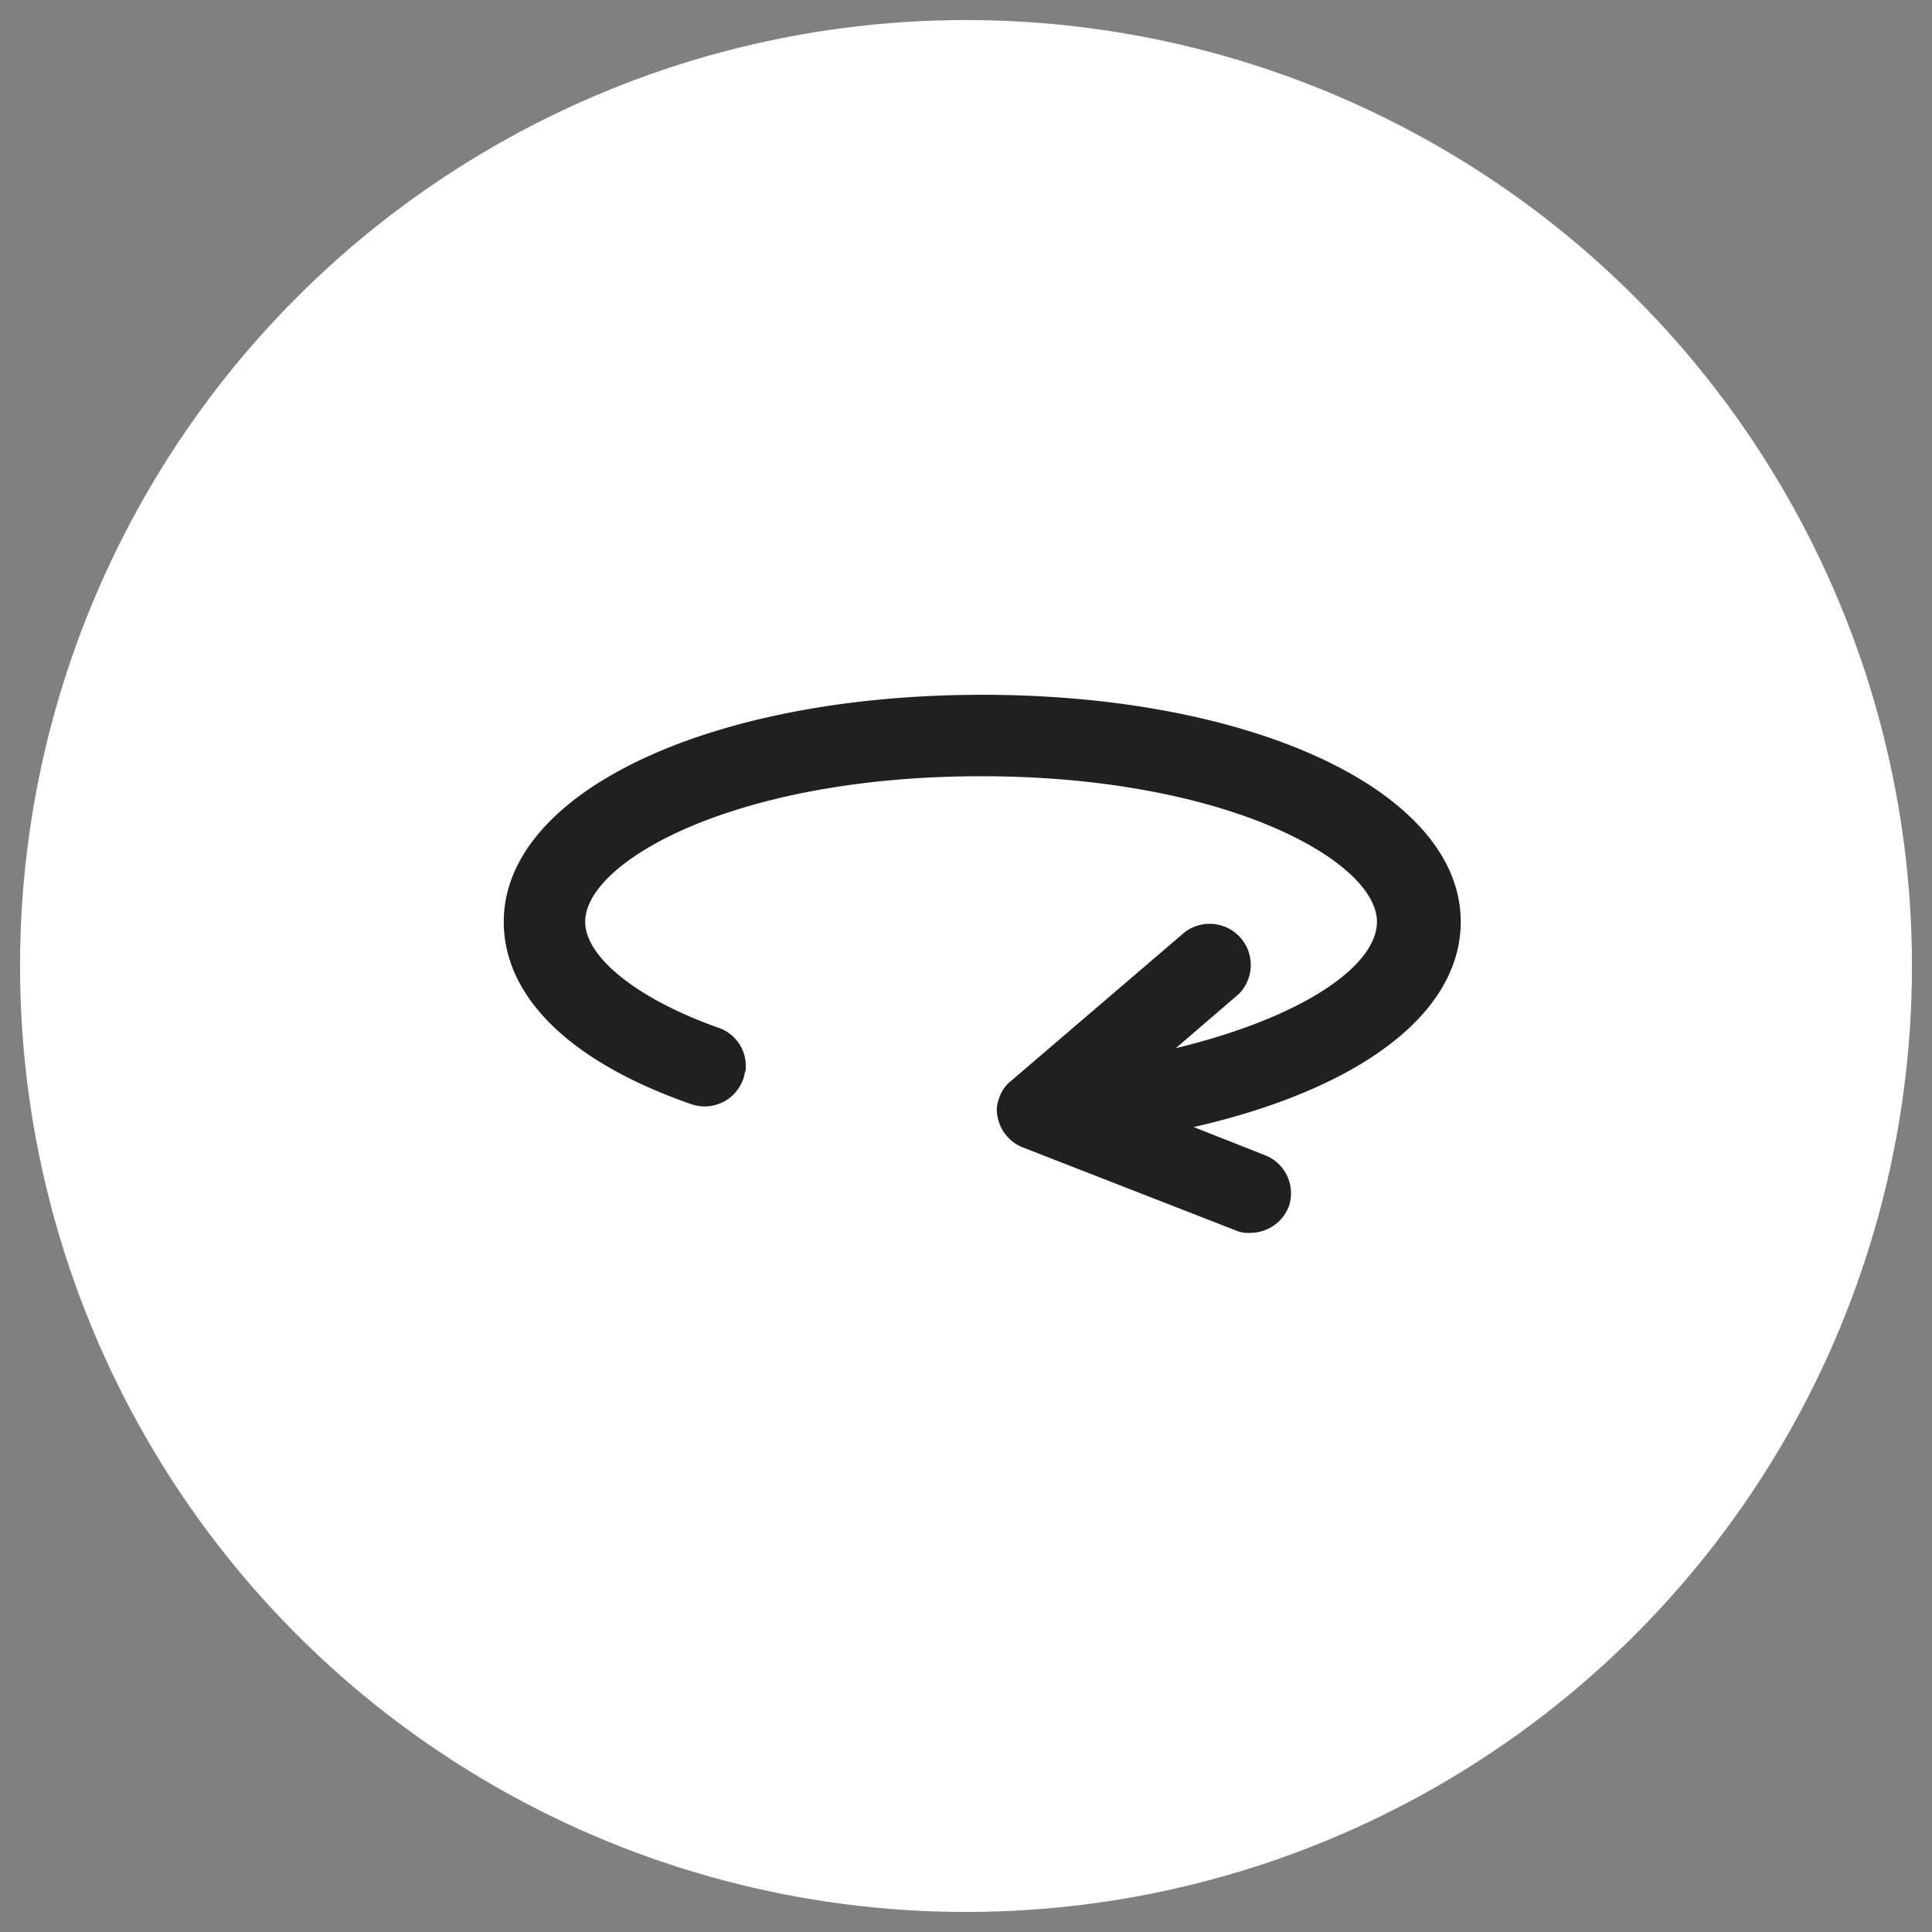
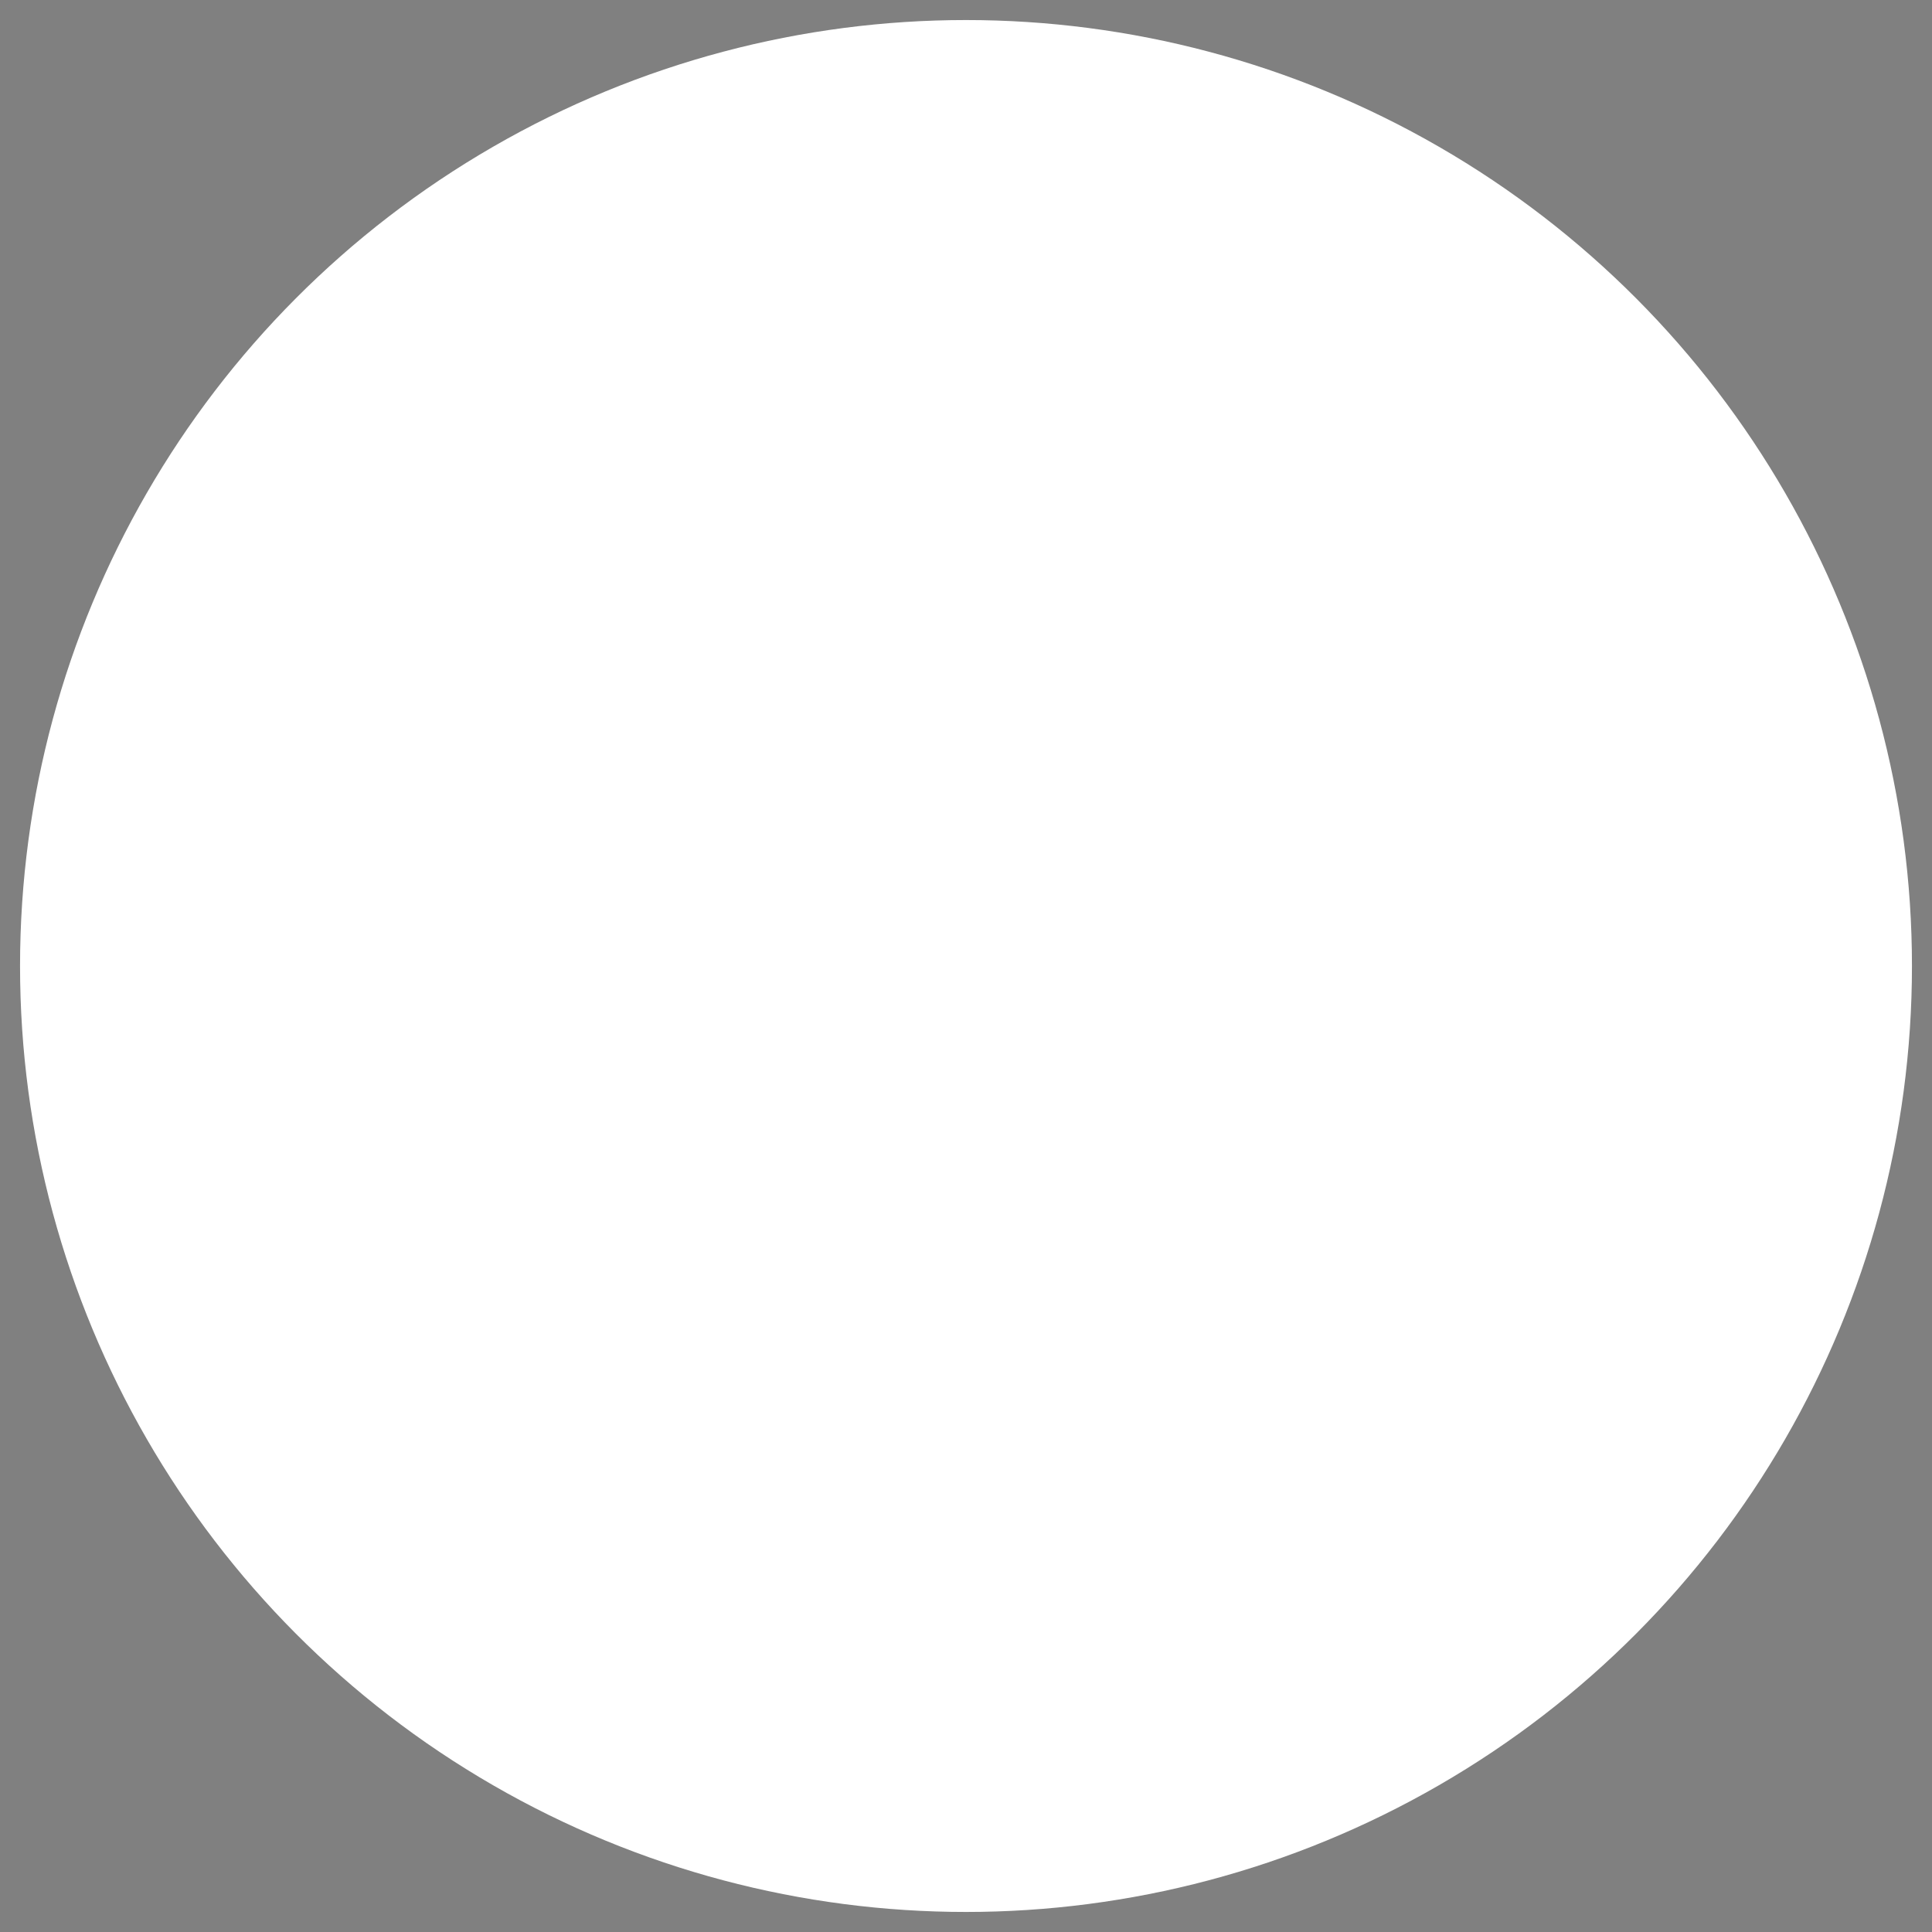
<svg xmlns="http://www.w3.org/2000/svg" id="Layer_1" data-name="Layer 1" viewBox="0 0 107 107">
  <rect x="0" y="0" width="107" height="107" fill="#808080" stroke="none" />
  <defs>
    <style>.cls-1{fill:#fff;}.cls-2{fill:#202020;}</style>
  </defs>
  <circle class="cls-1" cx="53.5" cy="53.5" r="52.39" />
-   <path class="cls-2" d="M80.9,51.05c0-7.17-11.4-12.57-26.5-12.57s-26.5,5.4-26.5,12.57c0,4.16,3.69,7.78,10.38,10.1a2.26,2.26,0,0,0,2.87-1.36c.07-.14.07-.34.14-.48a2.24,2.24,0,0,0-1.5-2.39c-4.44-1.57-7.38-3.89-7.38-5.87,0-3.35,8.33-8.06,21.92-8.06s21.93,4.71,21.93,8.06c0,2.46-4.17,5.32-11.14,7l3.49-3a2.28,2.28,0,0,0-3-3.42L56,59.86a2,2,0,0,0-.68,1,1.73,1.73,0,0,0-.07,1,2.27,2.27,0,0,0,1.43,1.7l11.75,4.58a1.7,1.7,0,0,0,.82.14,2.29,2.29,0,0,0,2.12-1.44A2.26,2.26,0,0,0,70.11,64l-4-1.58C75.23,60.34,80.9,56.17,80.9,51.05Z" />
</svg>